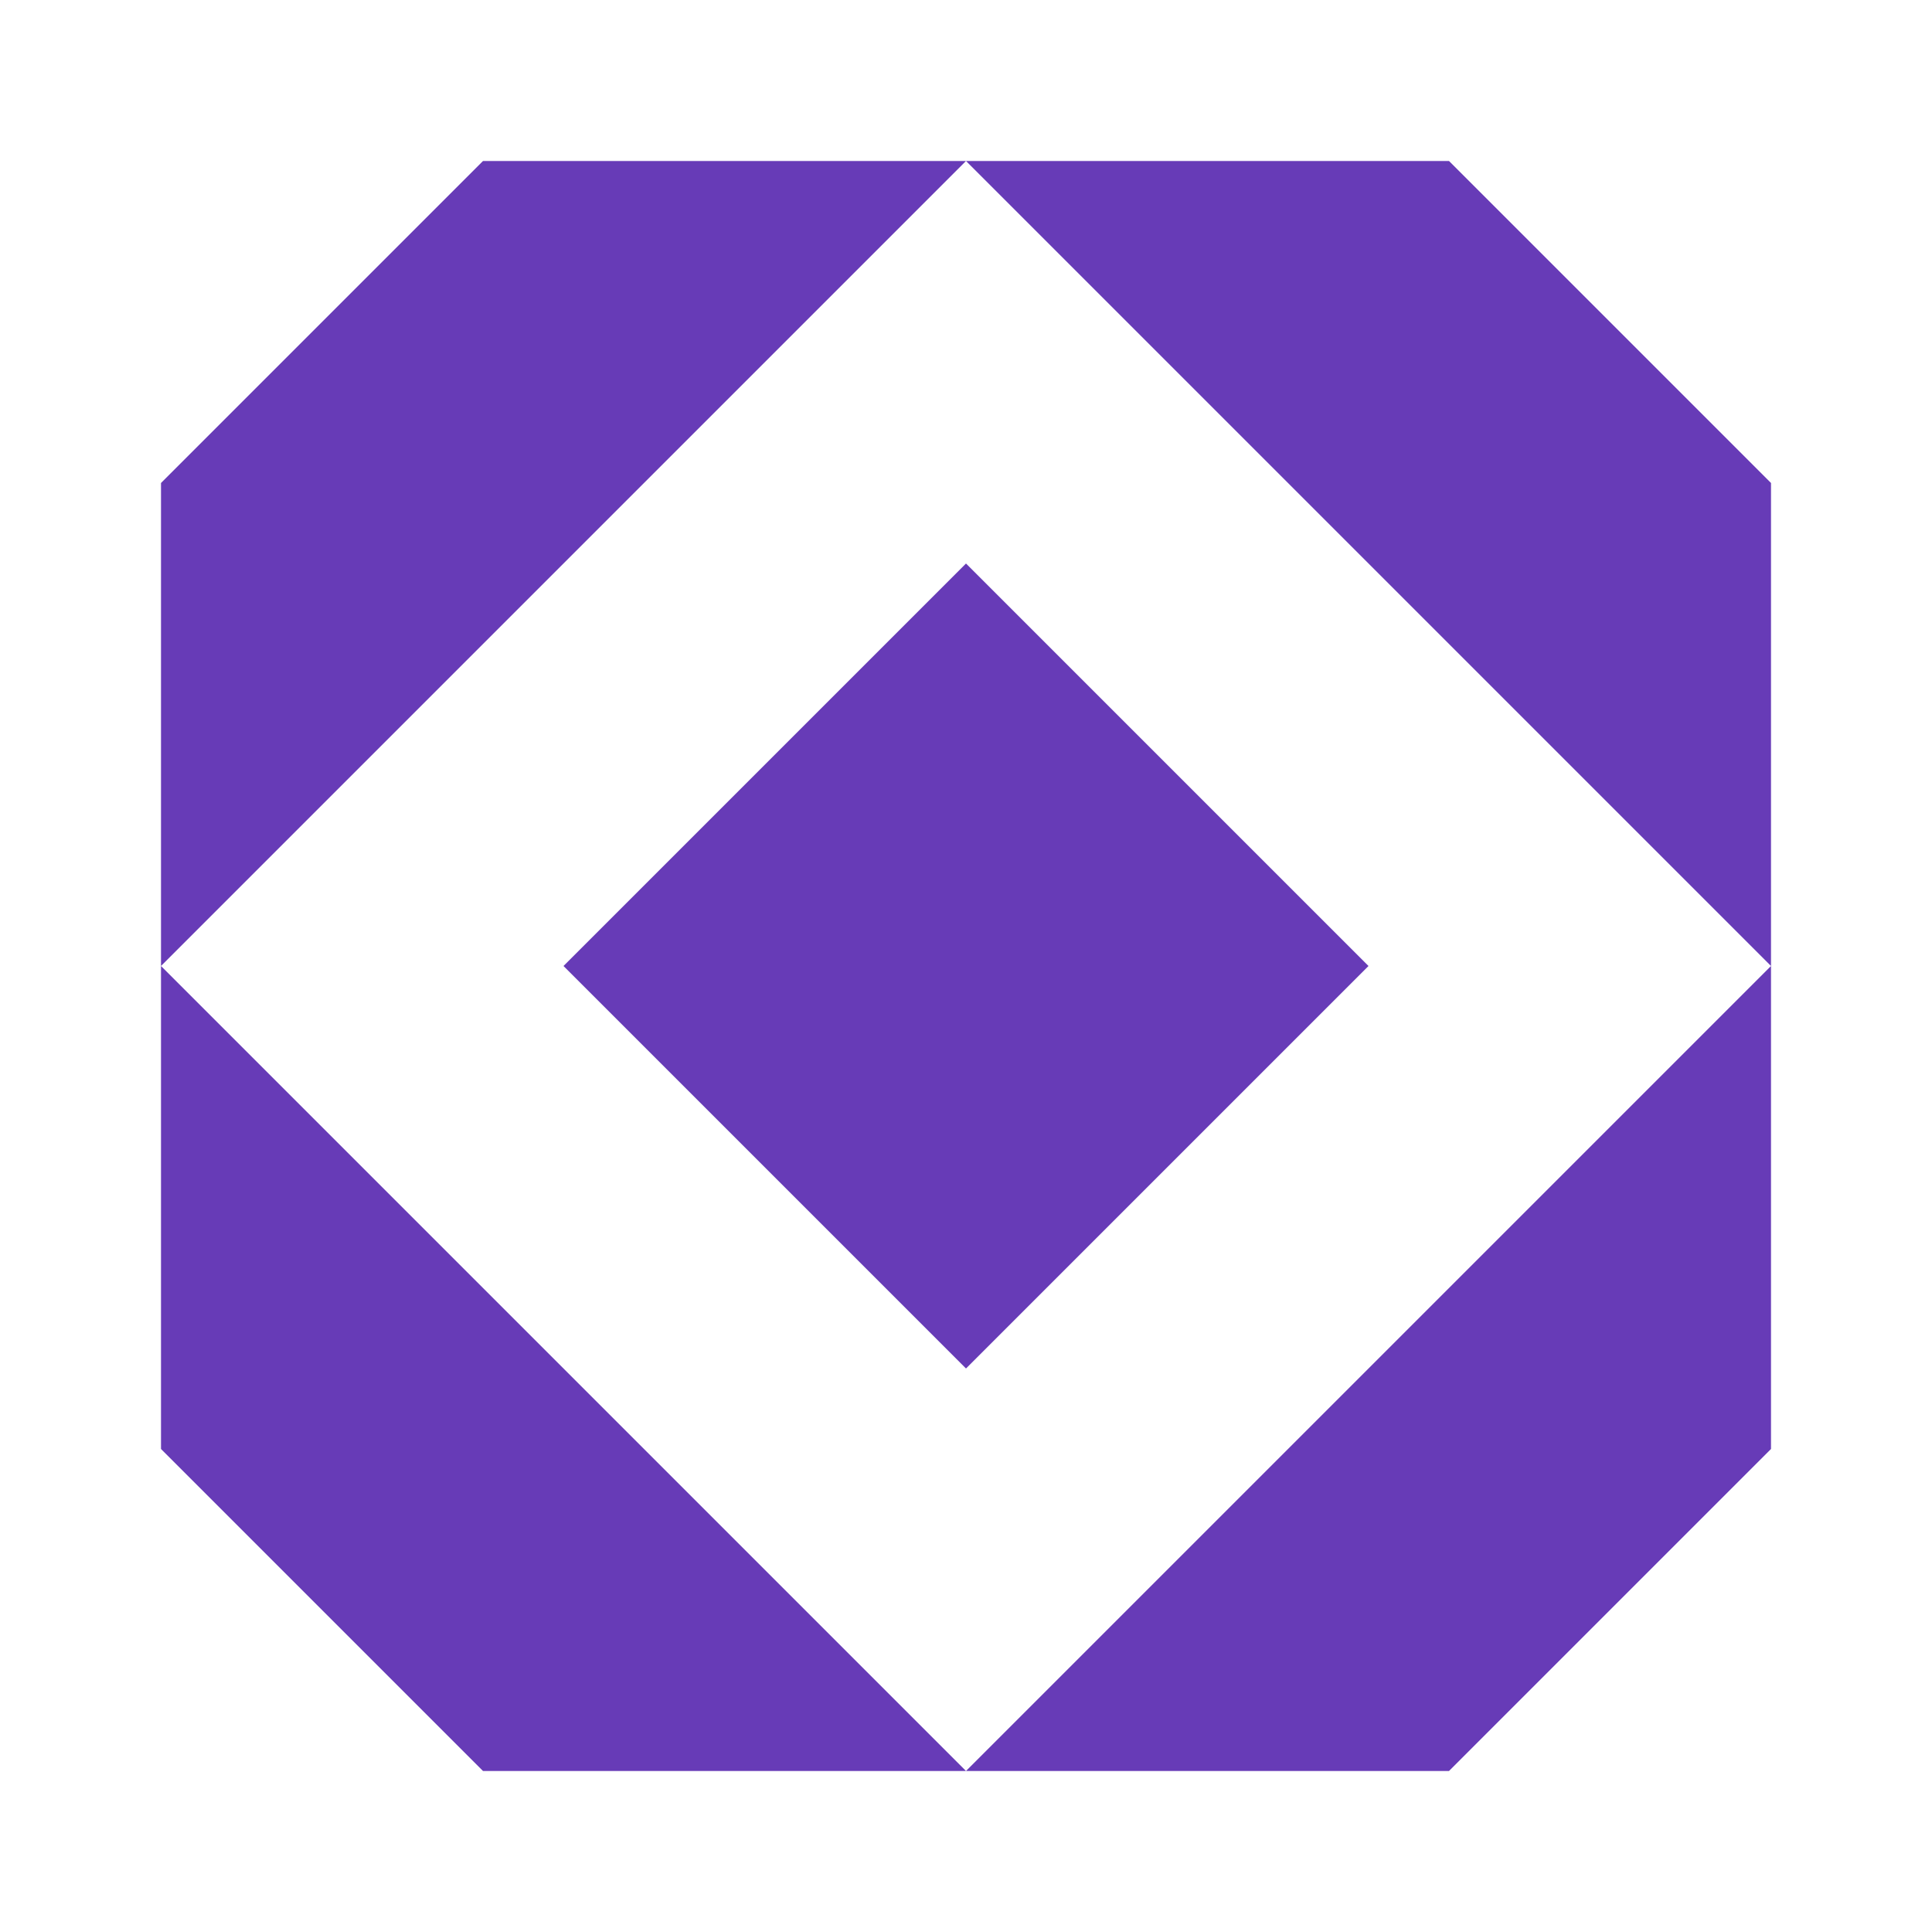
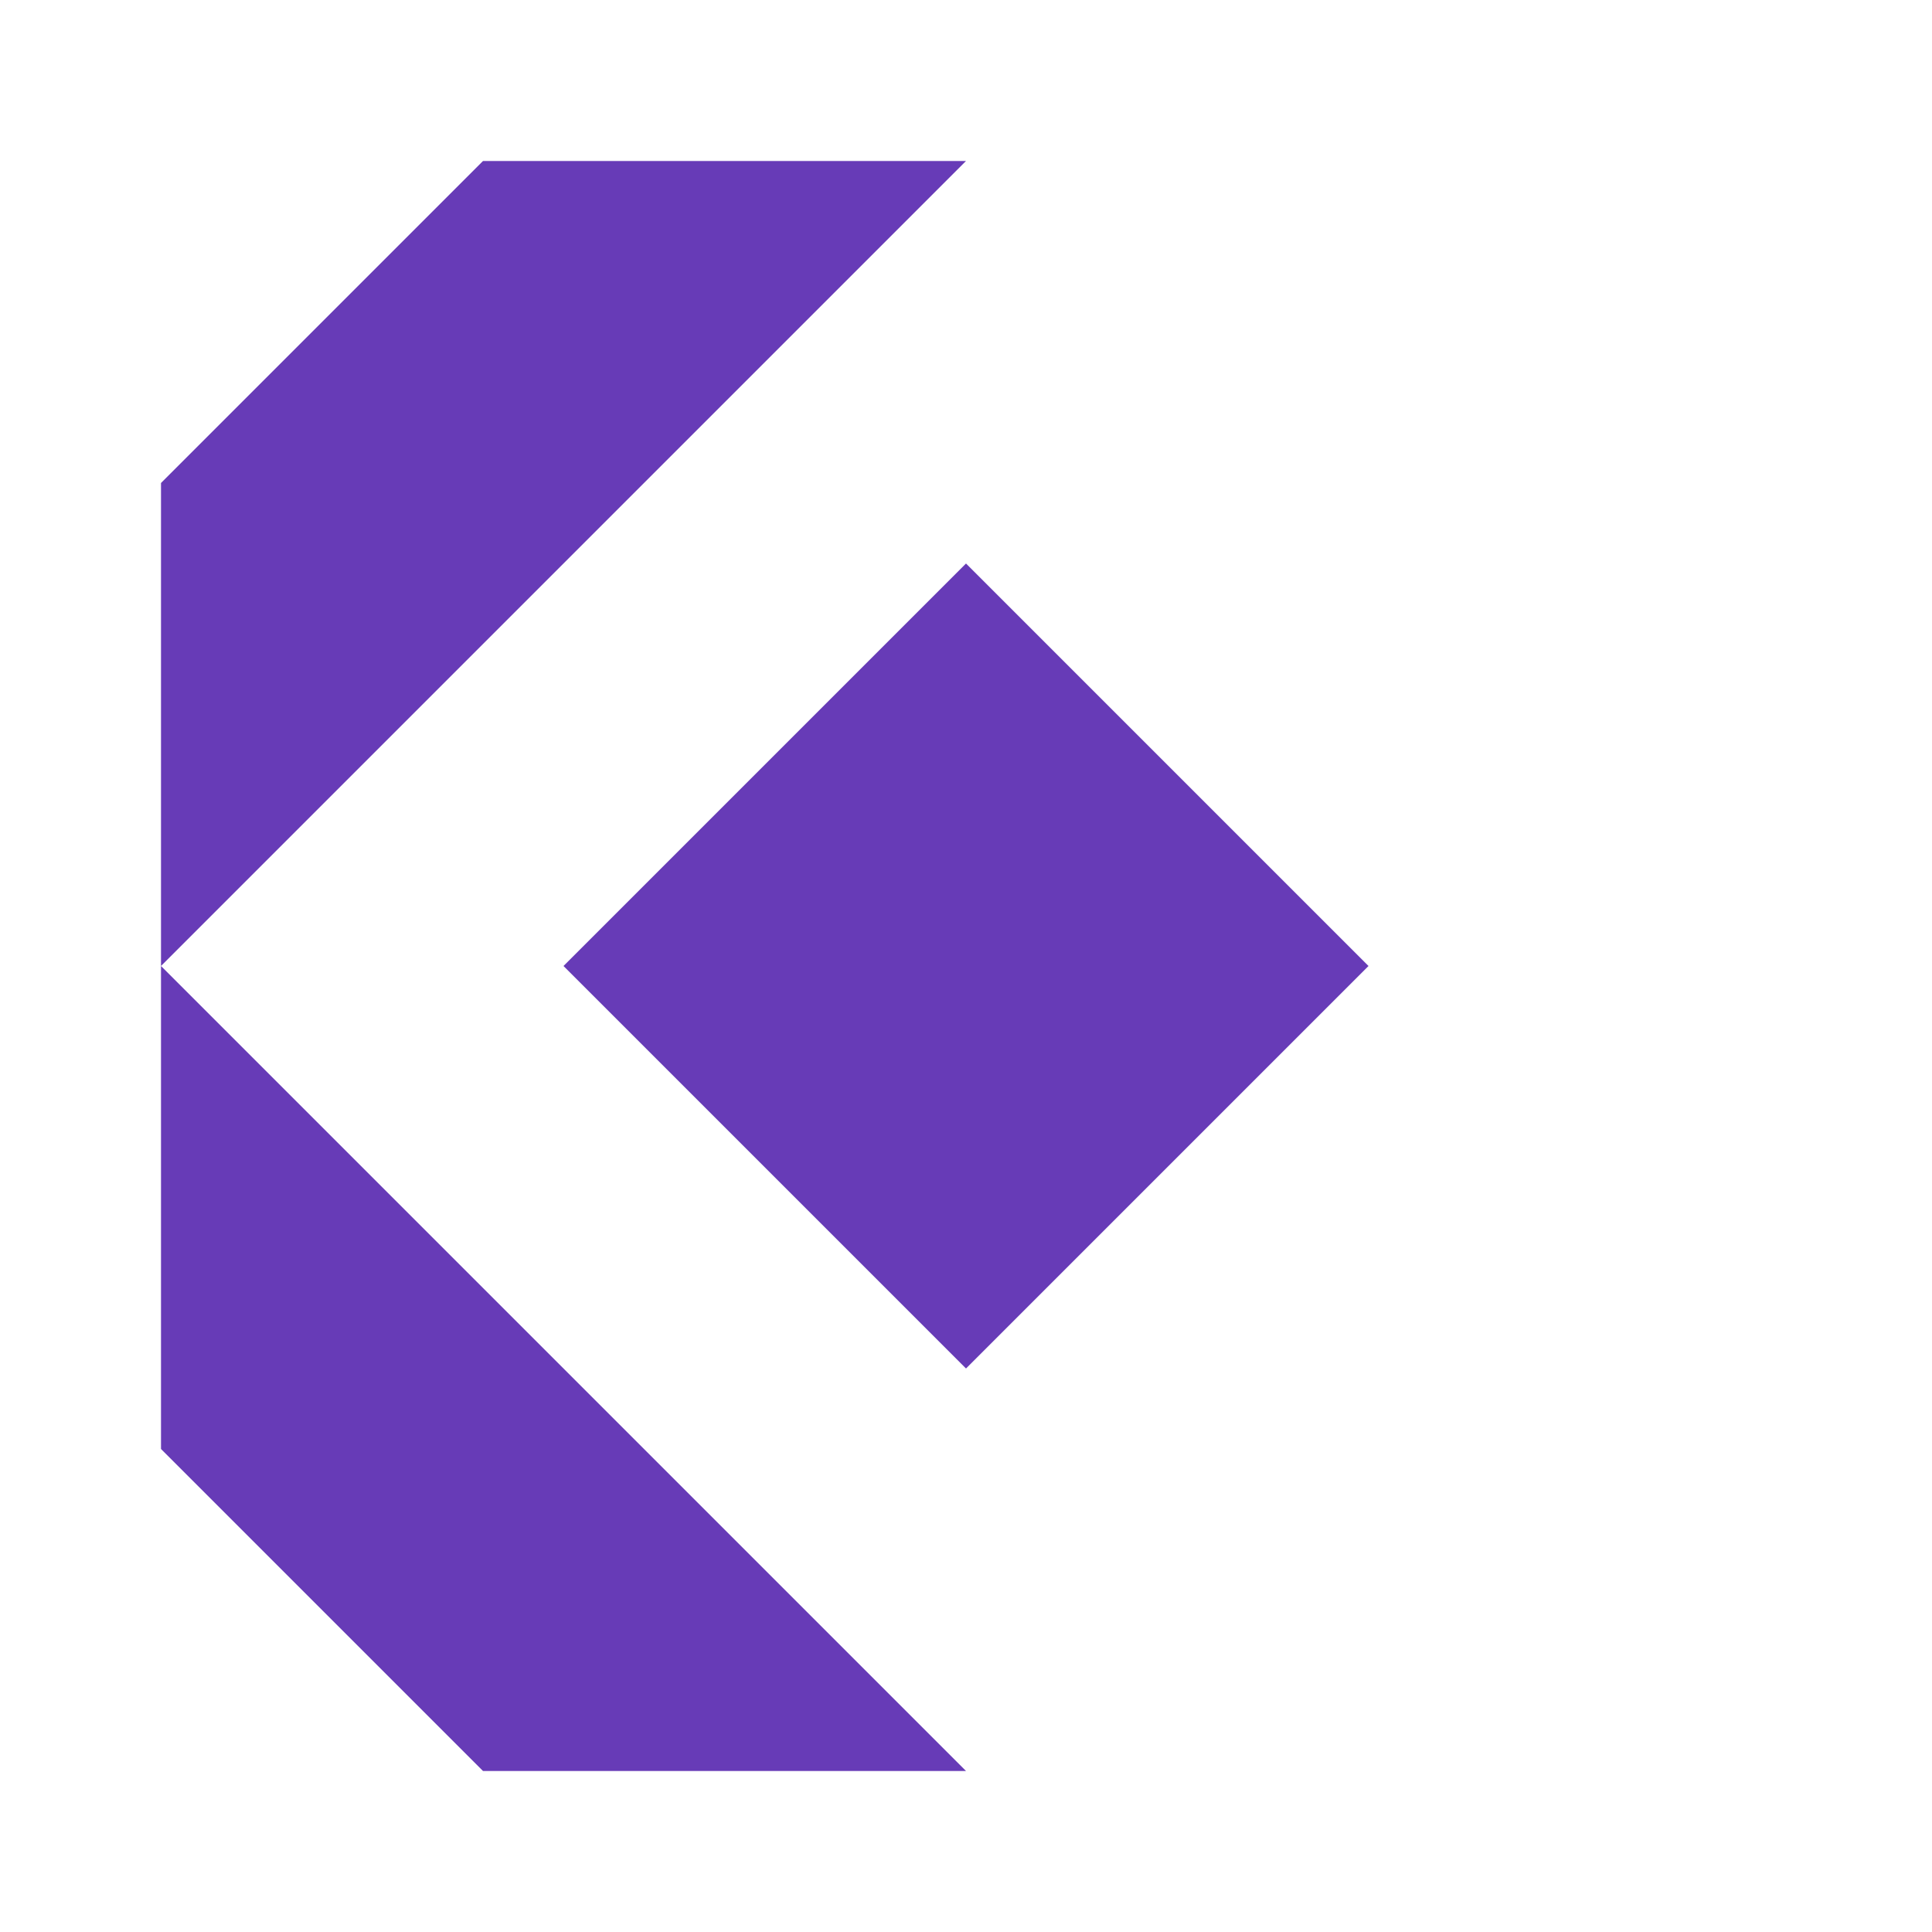
<svg xmlns="http://www.w3.org/2000/svg" width="48" height="48" viewBox="0 0 48 48" fill="#673BB7">
-   <path d="M44 12V24L24 4H36L44 12Z" />
-   <path d="M24 44L44 24V36L36 44H24Z" />
  <path d="M4 24L24 44H12L4 36V24Z" />
  <path d="M4 24V12L12 4H24L4 24Z" />
  <path d="M14 24L24 14L34 24L24 34L14 24Z" />
</svg>